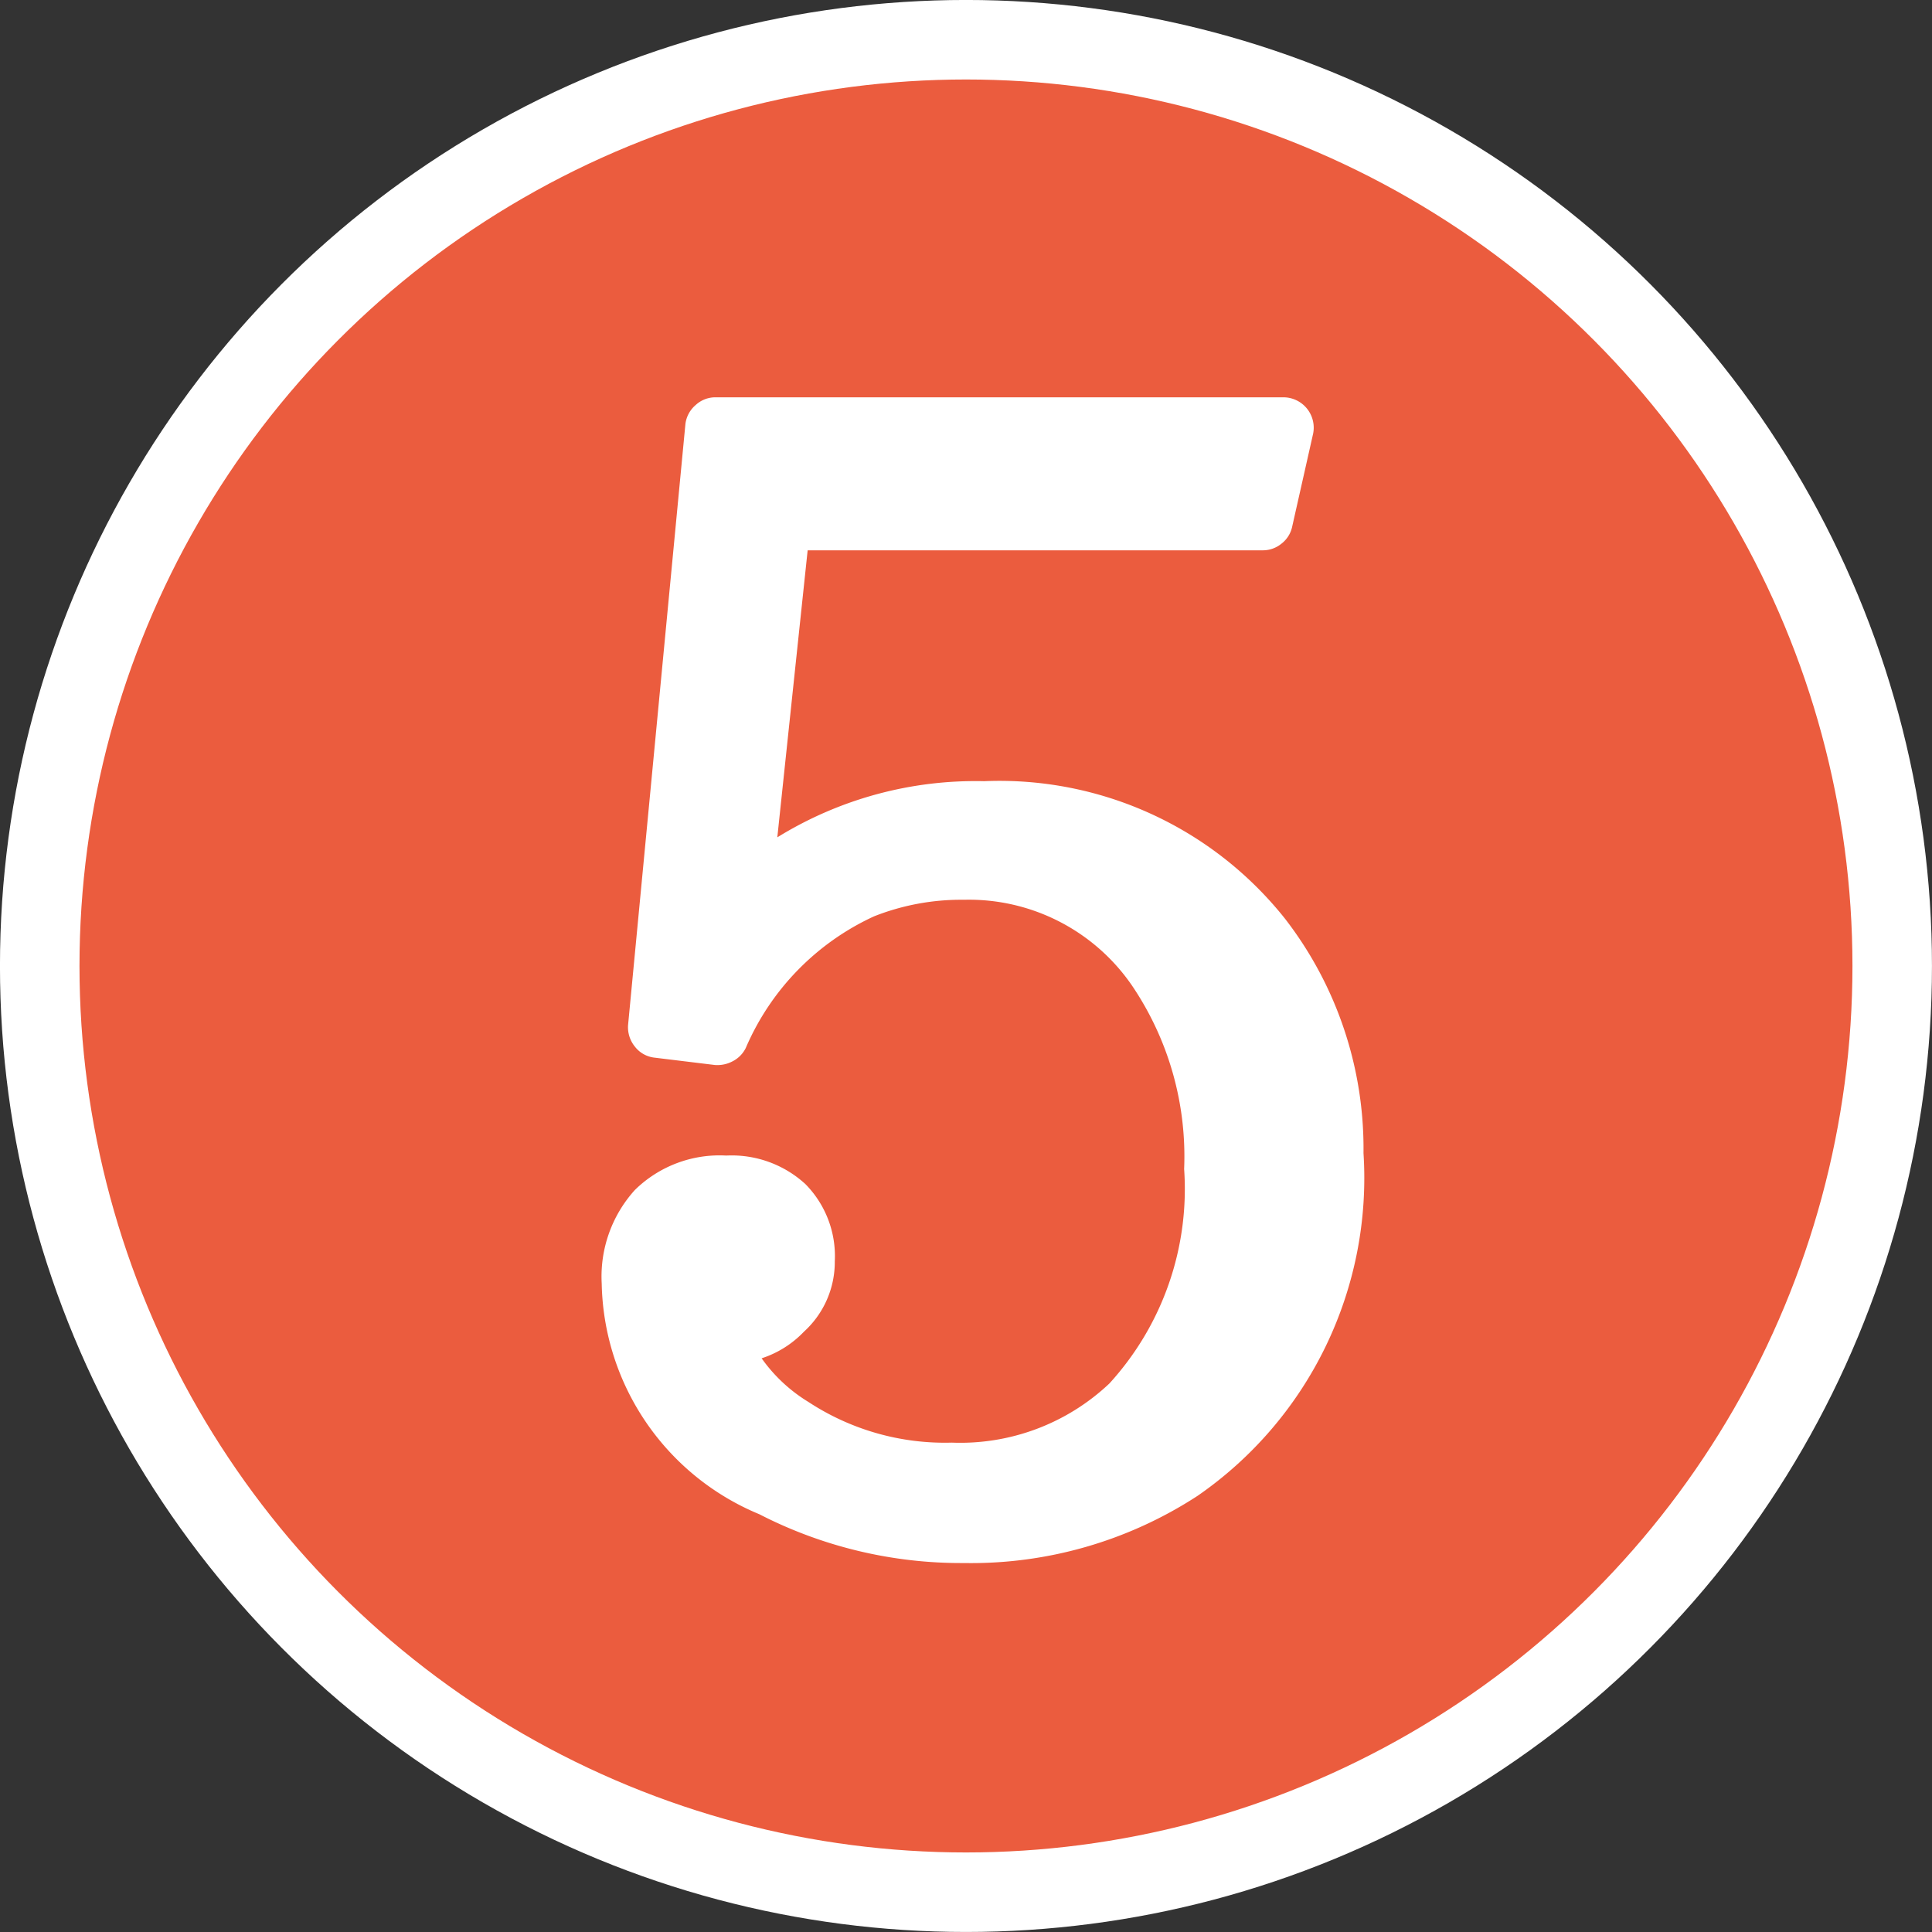
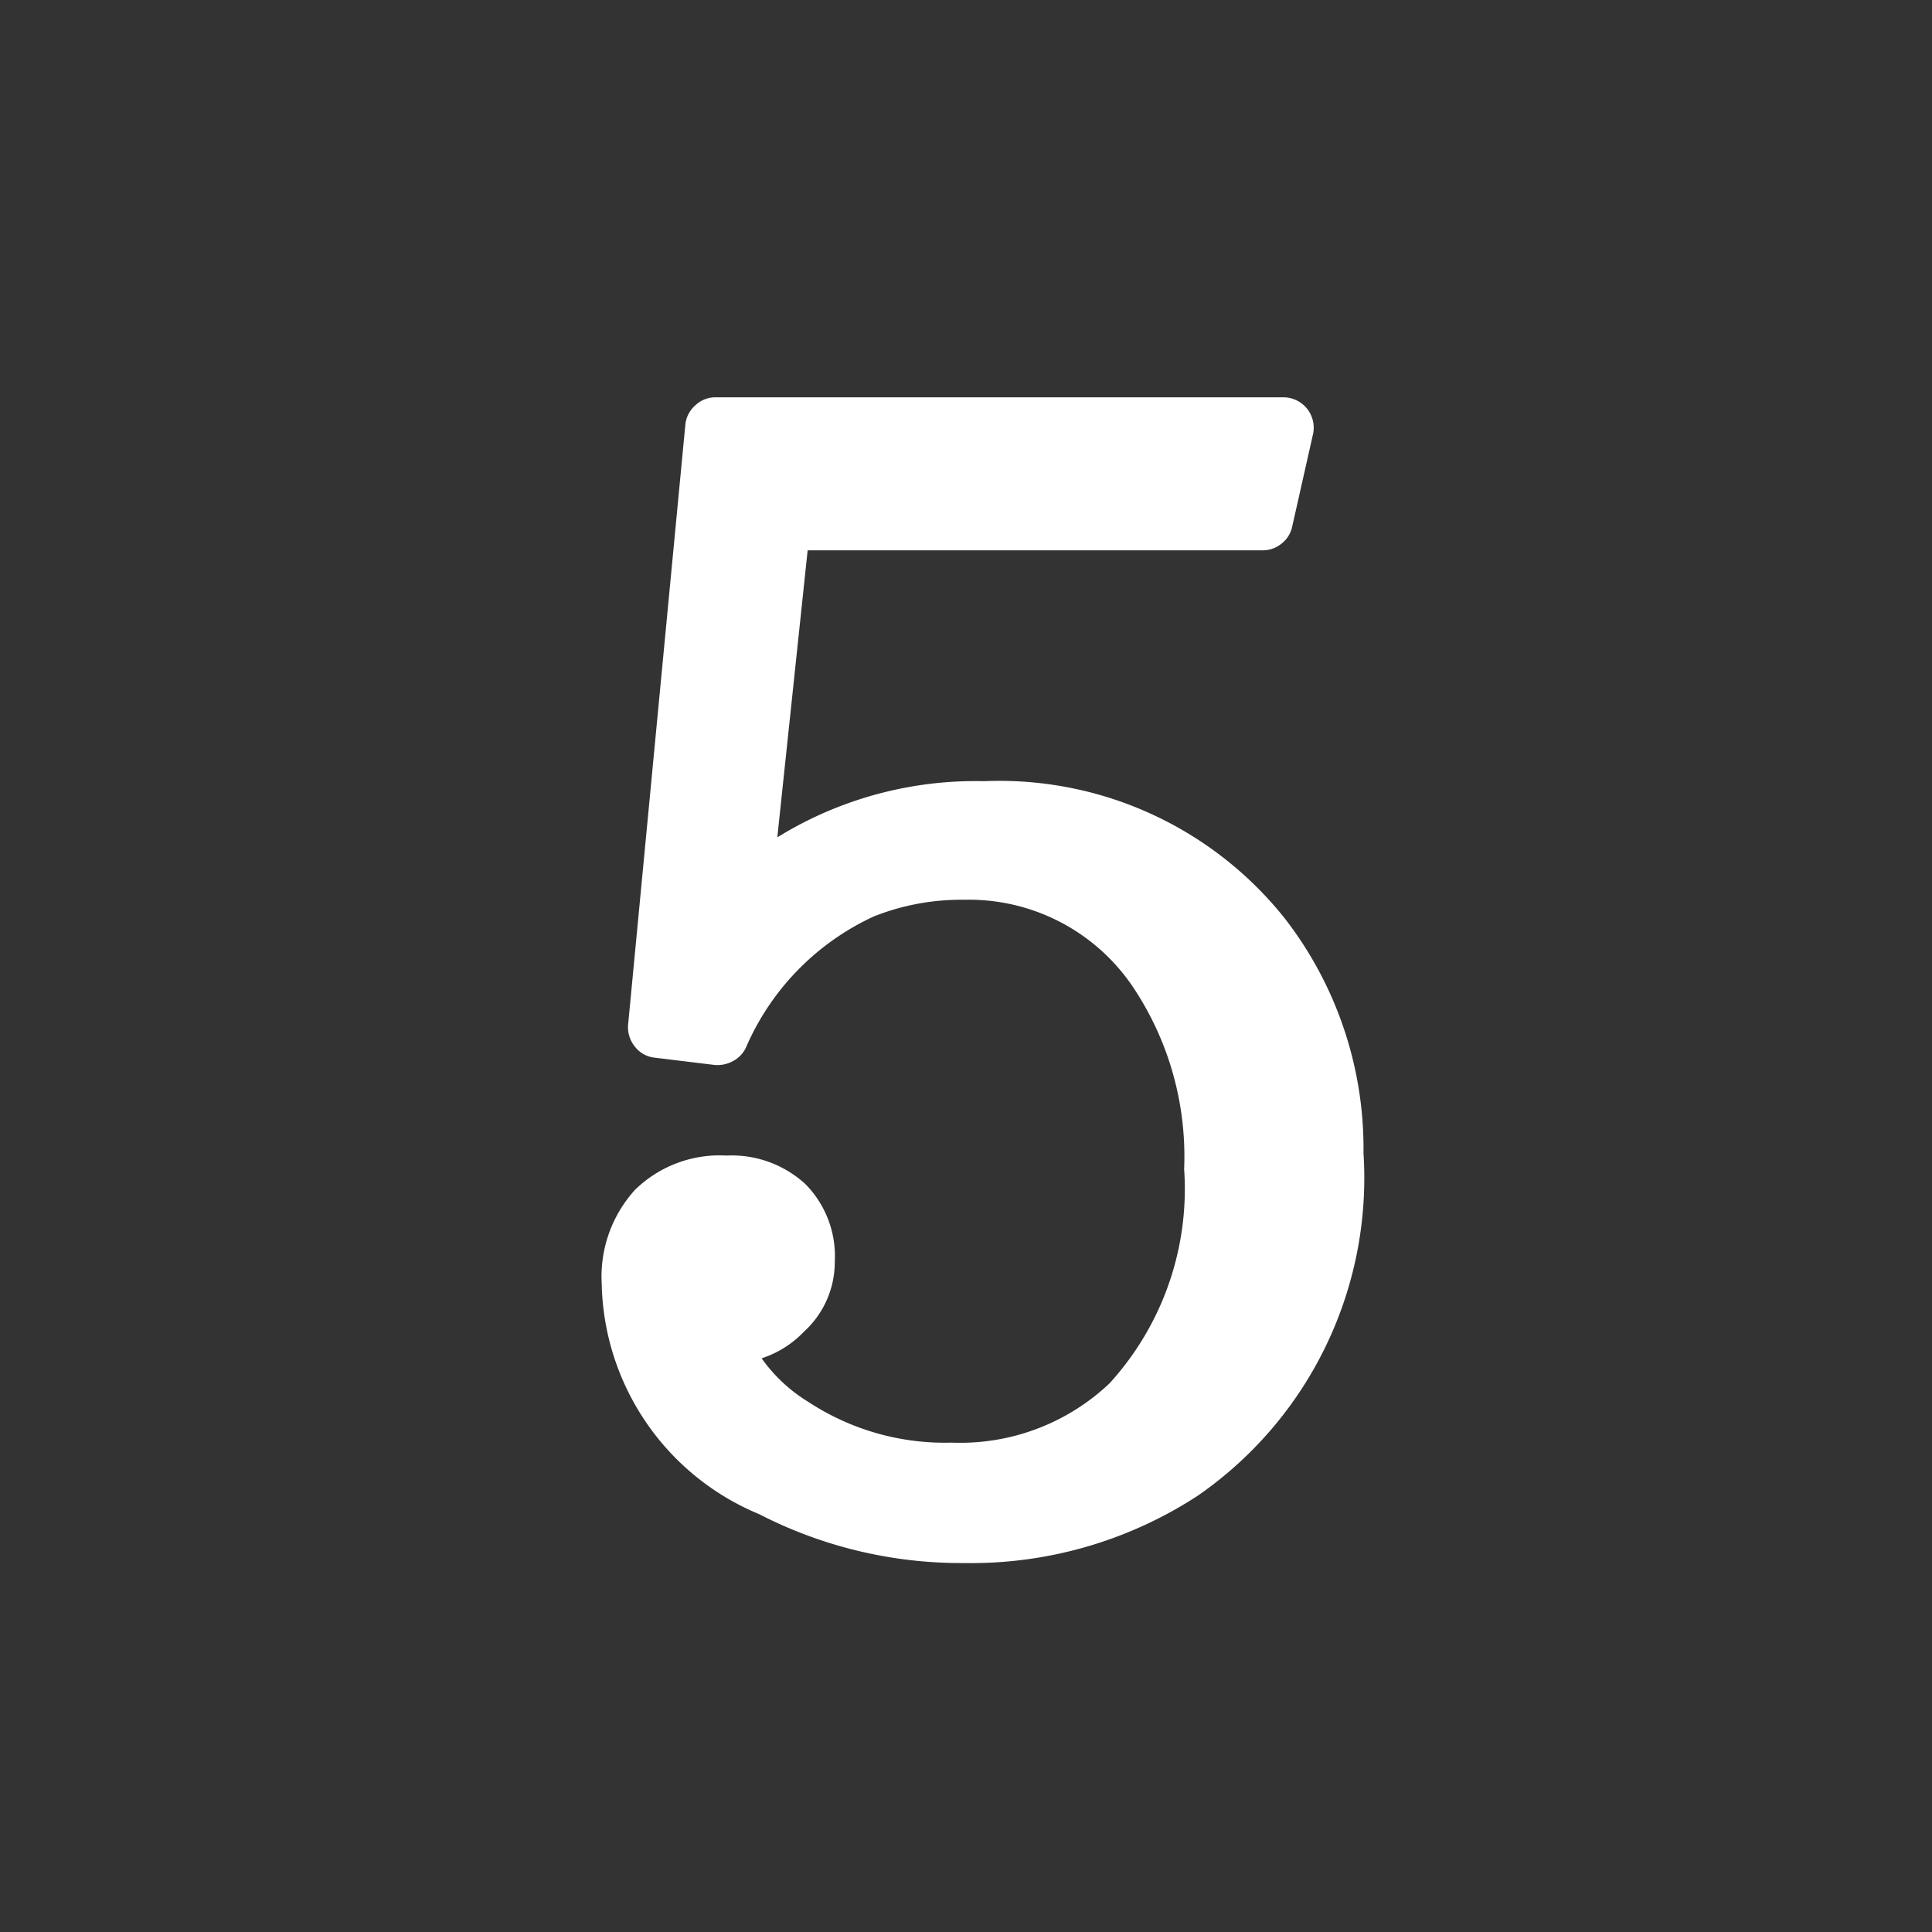
<svg xmlns="http://www.w3.org/2000/svg" width="34.963" height="34.963" viewBox="0 0 34.963 34.963">
  <rect x="0" y="0" width="34.963" height="34.963" fill="#333333" stroke="none" />
  <g id="sec04-icon05" transform="translate(-299.343 -7436.127)">
-     <circle id="楕円形_56" data-name="楕円形 56" cx="16.762" cy="16.762" r="16.762" transform="translate(300.062 7436.846)" fill="#eb5c3e" stroke="#fff" stroke-miterlimit="10" stroke-width="1.439" />
    <g id="グループ_2760" data-name="グループ 2760">
      <path id="パス_15701" data-name="パス 15701" d="M313.41,7451.28a6.825,6.825,0,0,1,3.741-1.016,6.6,6.6,0,0,1,5.447,2.489,6.8,6.8,0,0,1,1.42,4.242,6.992,6.992,0,0,1-3,6.2,7.505,7.505,0,0,1-4.233,1.218,7.978,7.978,0,0,1-3.7-.883,4.615,4.615,0,0,1-2.853-4.175,2.334,2.334,0,0,1,.6-1.693,2.186,2.186,0,0,1,1.653-.623,1.973,1.973,0,0,1,1.433.516,1.855,1.855,0,0,1,.532,1.4,1.705,1.705,0,0,1-.559,1.272,1.848,1.848,0,0,1-.765.481,2.863,2.863,0,0,0,.847.79,4.5,4.5,0,0,0,2.594.736,3.929,3.929,0,0,0,2.853-1.071,5.219,5.219,0,0,0,1.352-3.881,5.512,5.512,0,0,0-.943-3.319,3.579,3.579,0,0,0-3.044-1.553,4.283,4.283,0,0,0-1.625.3,4.63,4.63,0,0,0-2.321,2.382.537.537,0,0,1-.238.241.587.587,0,0,1-.321.067l-1.092-.133a.521.521,0,0,1-.356-.2.556.556,0,0,1-.123-.389l1.038-10.88a.539.539,0,0,1,.185-.341.526.526,0,0,1,.361-.14h10.28a.55.55,0,0,1,.534.655l-.383,1.7a.526.526,0,0,1-.191.294.531.531,0,0,1-.341.12h-8.233Z" fill="#fff" />
    </g>
  </g>
</svg>